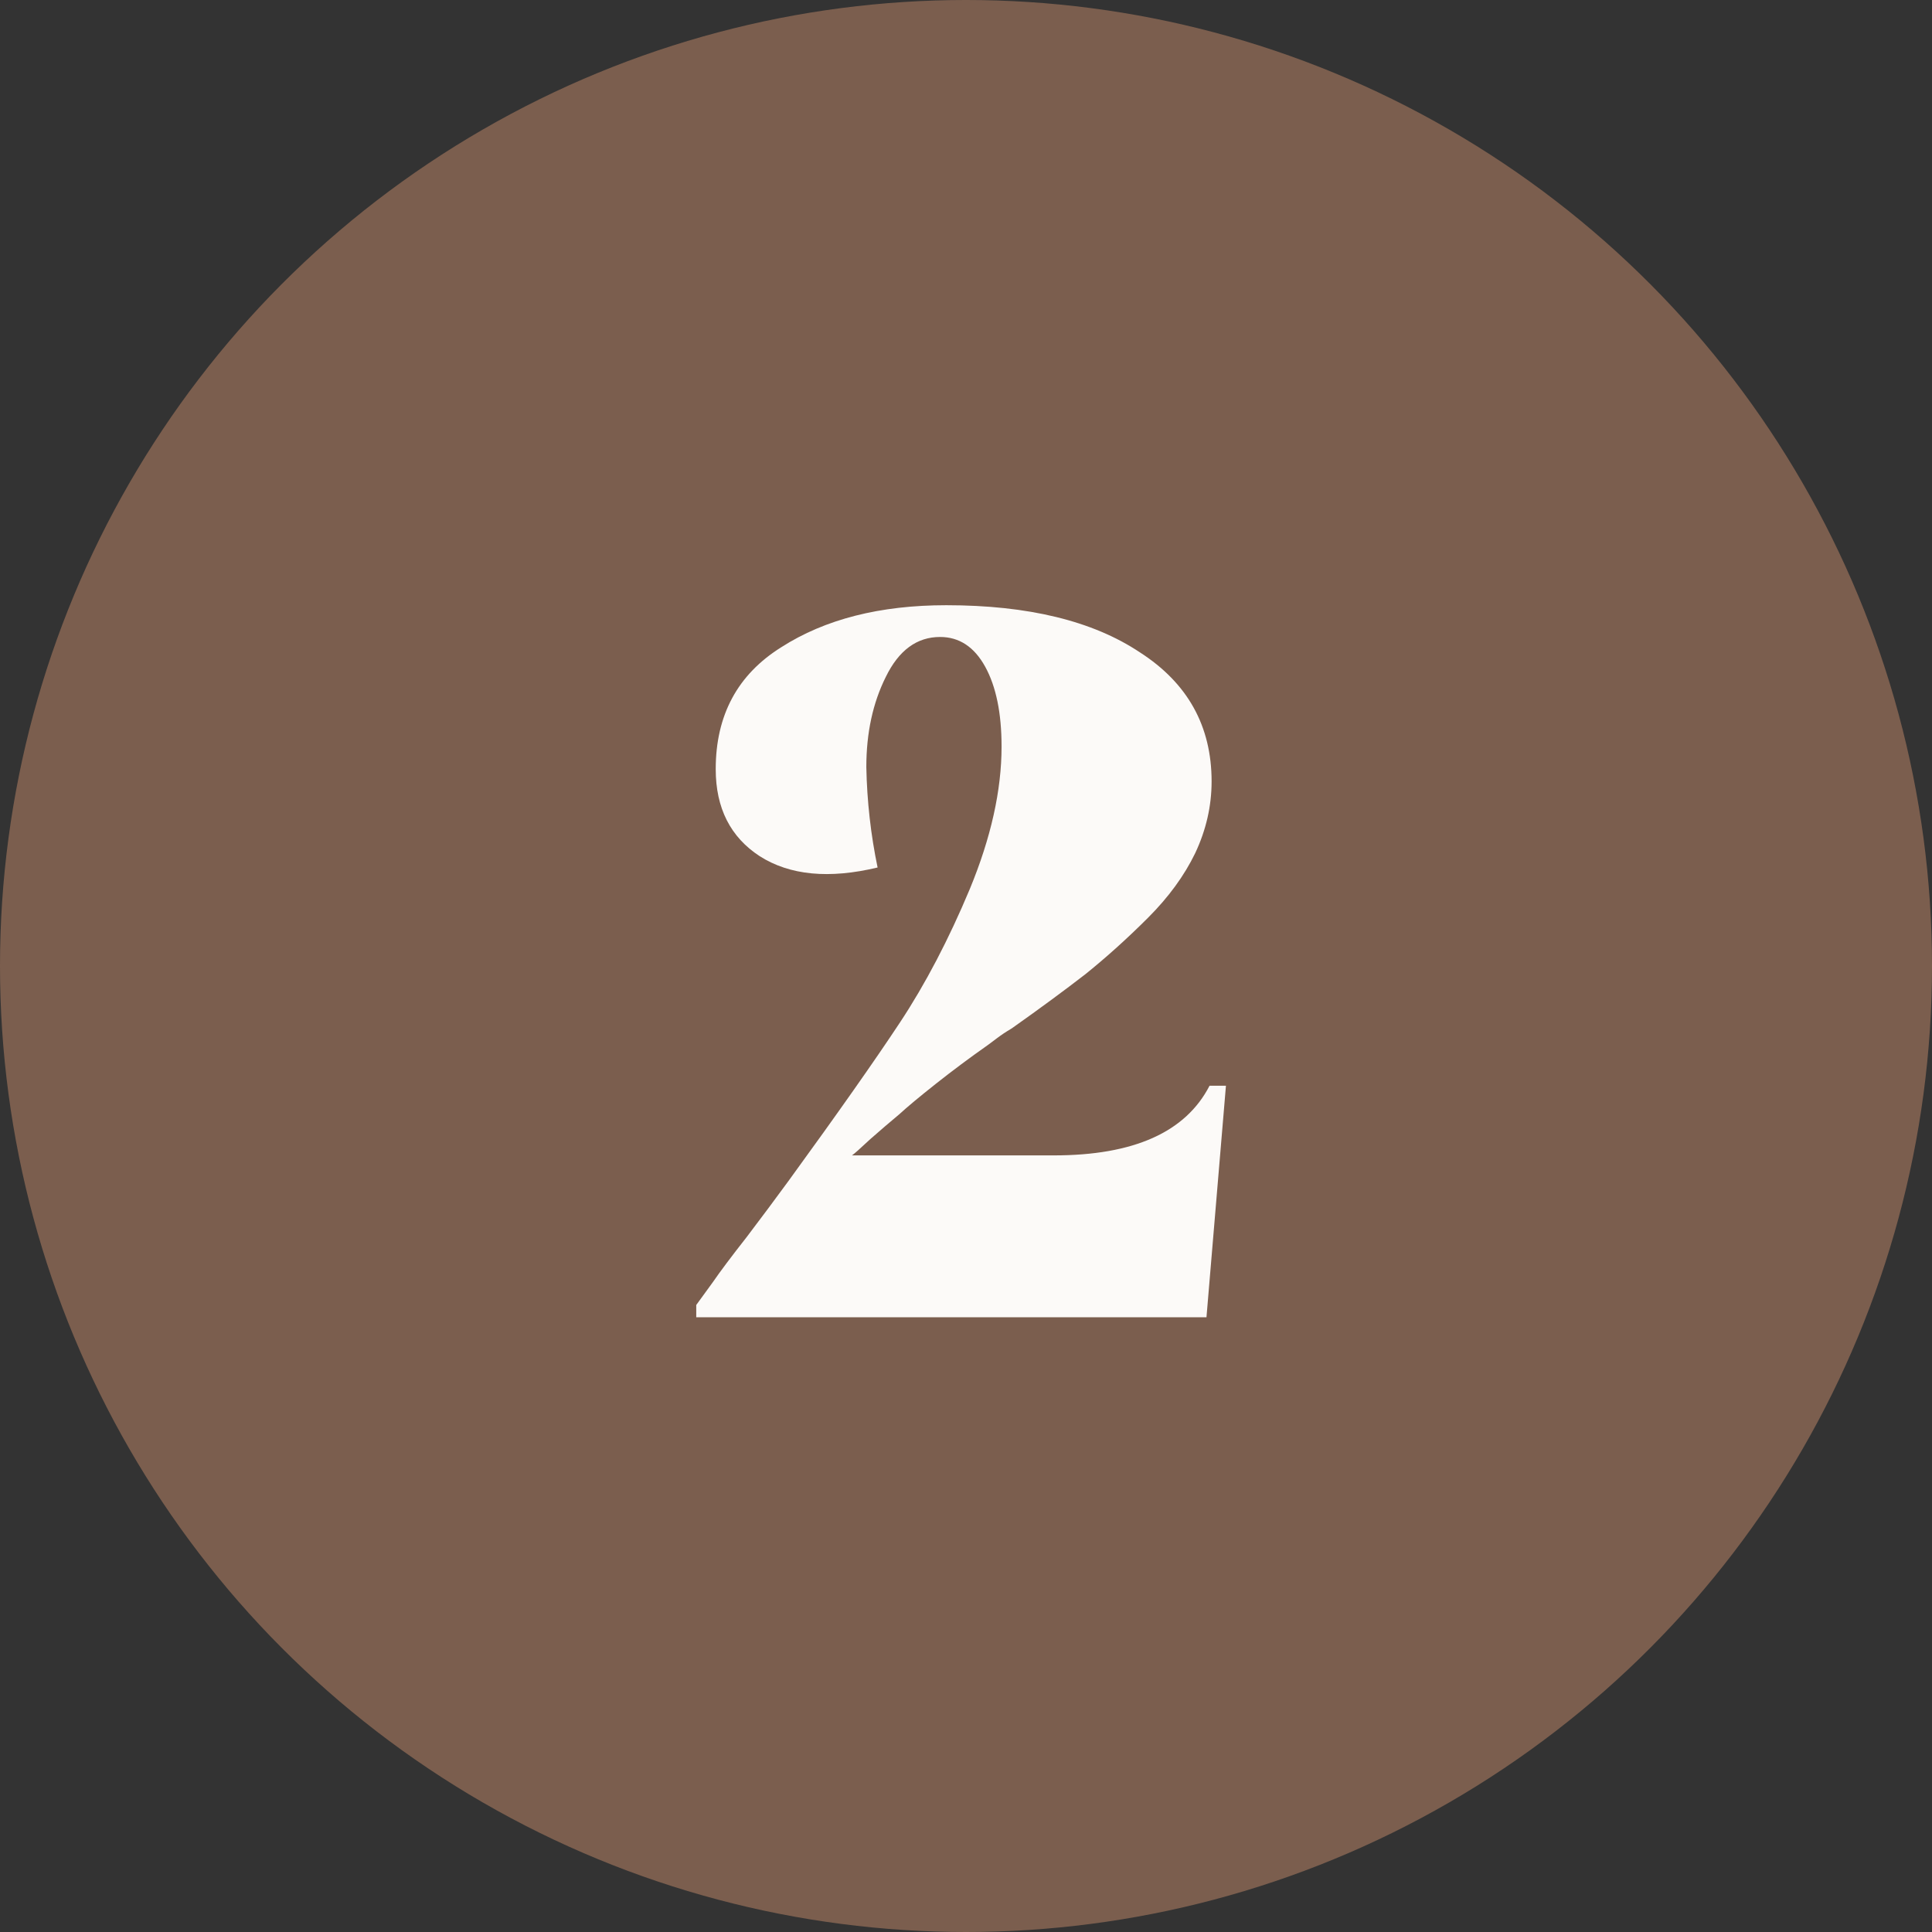
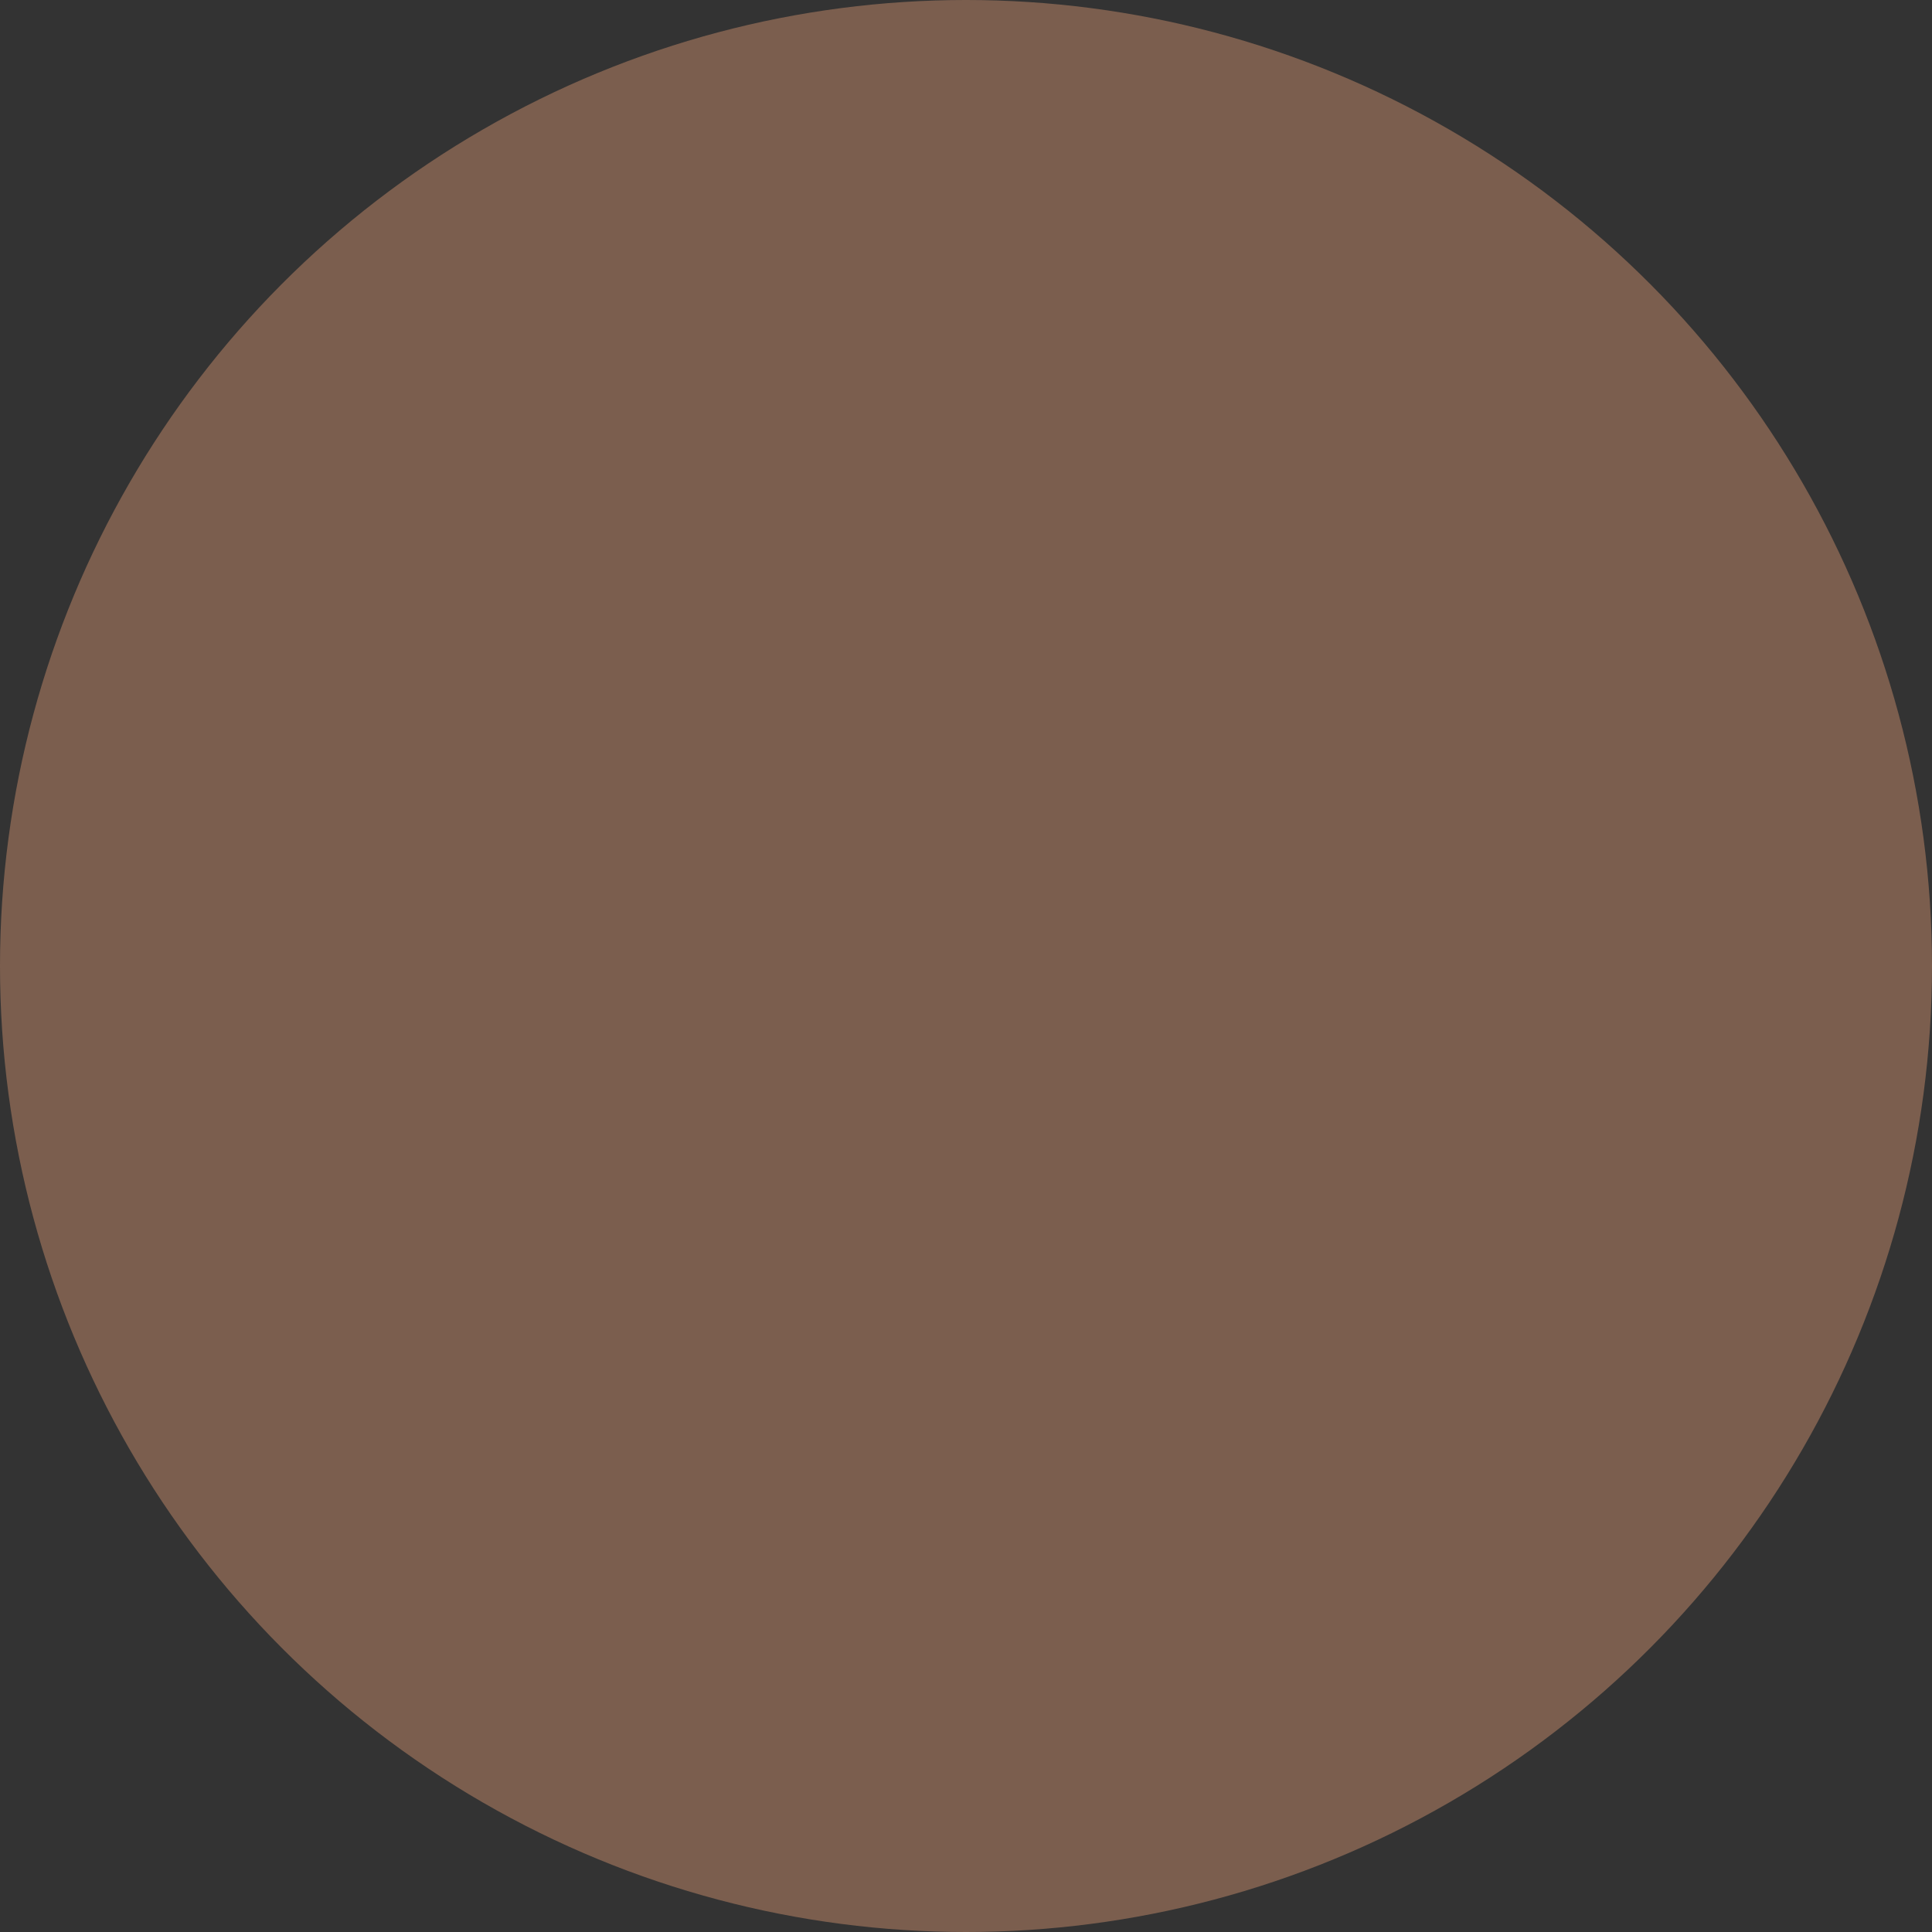
<svg xmlns="http://www.w3.org/2000/svg" width="66" height="66" viewBox="0 0 66 66" fill="none">
  <rect x="0" y="0" width="66" height="66" fill="#333333" stroke="none" />
  <circle cx="33" cy="33" r="33" fill="#7B5E4E" />
-   <path d="M23.785 45V44.58C23.902 44.417 24.088 44.16 24.345 43.81C24.602 43.437 24.987 42.923 25.5 42.27C26.013 41.593 26.492 40.952 26.935 40.345C28.615 38.035 29.887 36.227 30.75 34.92C31.613 33.613 32.407 32.097 33.13 30.37C33.853 28.62 34.215 26.998 34.215 25.505C34.215 24.362 34.028 23.452 33.655 22.775C33.282 22.098 32.768 21.76 32.115 21.76C31.322 21.76 30.703 22.215 30.26 23.125C29.817 24.012 29.595 25.038 29.595 26.205C29.618 27.372 29.747 28.515 29.98 29.635C28.323 30.032 26.982 29.903 25.955 29.25C24.952 28.597 24.45 27.605 24.45 26.275C24.45 24.432 25.197 23.043 26.69 22.11C28.183 21.153 30.062 20.675 32.325 20.675C35.125 20.675 37.33 21.212 38.94 22.285C40.573 23.335 41.39 24.805 41.39 26.695C41.39 27.535 41.203 28.352 40.83 29.145C40.457 29.915 39.92 30.65 39.22 31.35C38.52 32.05 37.808 32.692 37.085 33.275C36.362 33.835 35.522 34.453 34.565 35.13C34.448 35.2 34.355 35.258 34.285 35.305C34.215 35.352 34.133 35.41 34.04 35.48C33.947 35.55 33.853 35.62 33.76 35.69C33.13 36.133 32.535 36.577 31.975 37.02C31.415 37.463 30.995 37.813 30.715 38.07C30.435 38.303 30.108 38.583 29.735 38.91C29.385 39.237 29.175 39.423 29.105 39.47H36C38.73 39.47 40.503 38.677 41.32 37.09H41.88L41.215 45H23.785Z" fill="#FCFAF8" />
</svg>